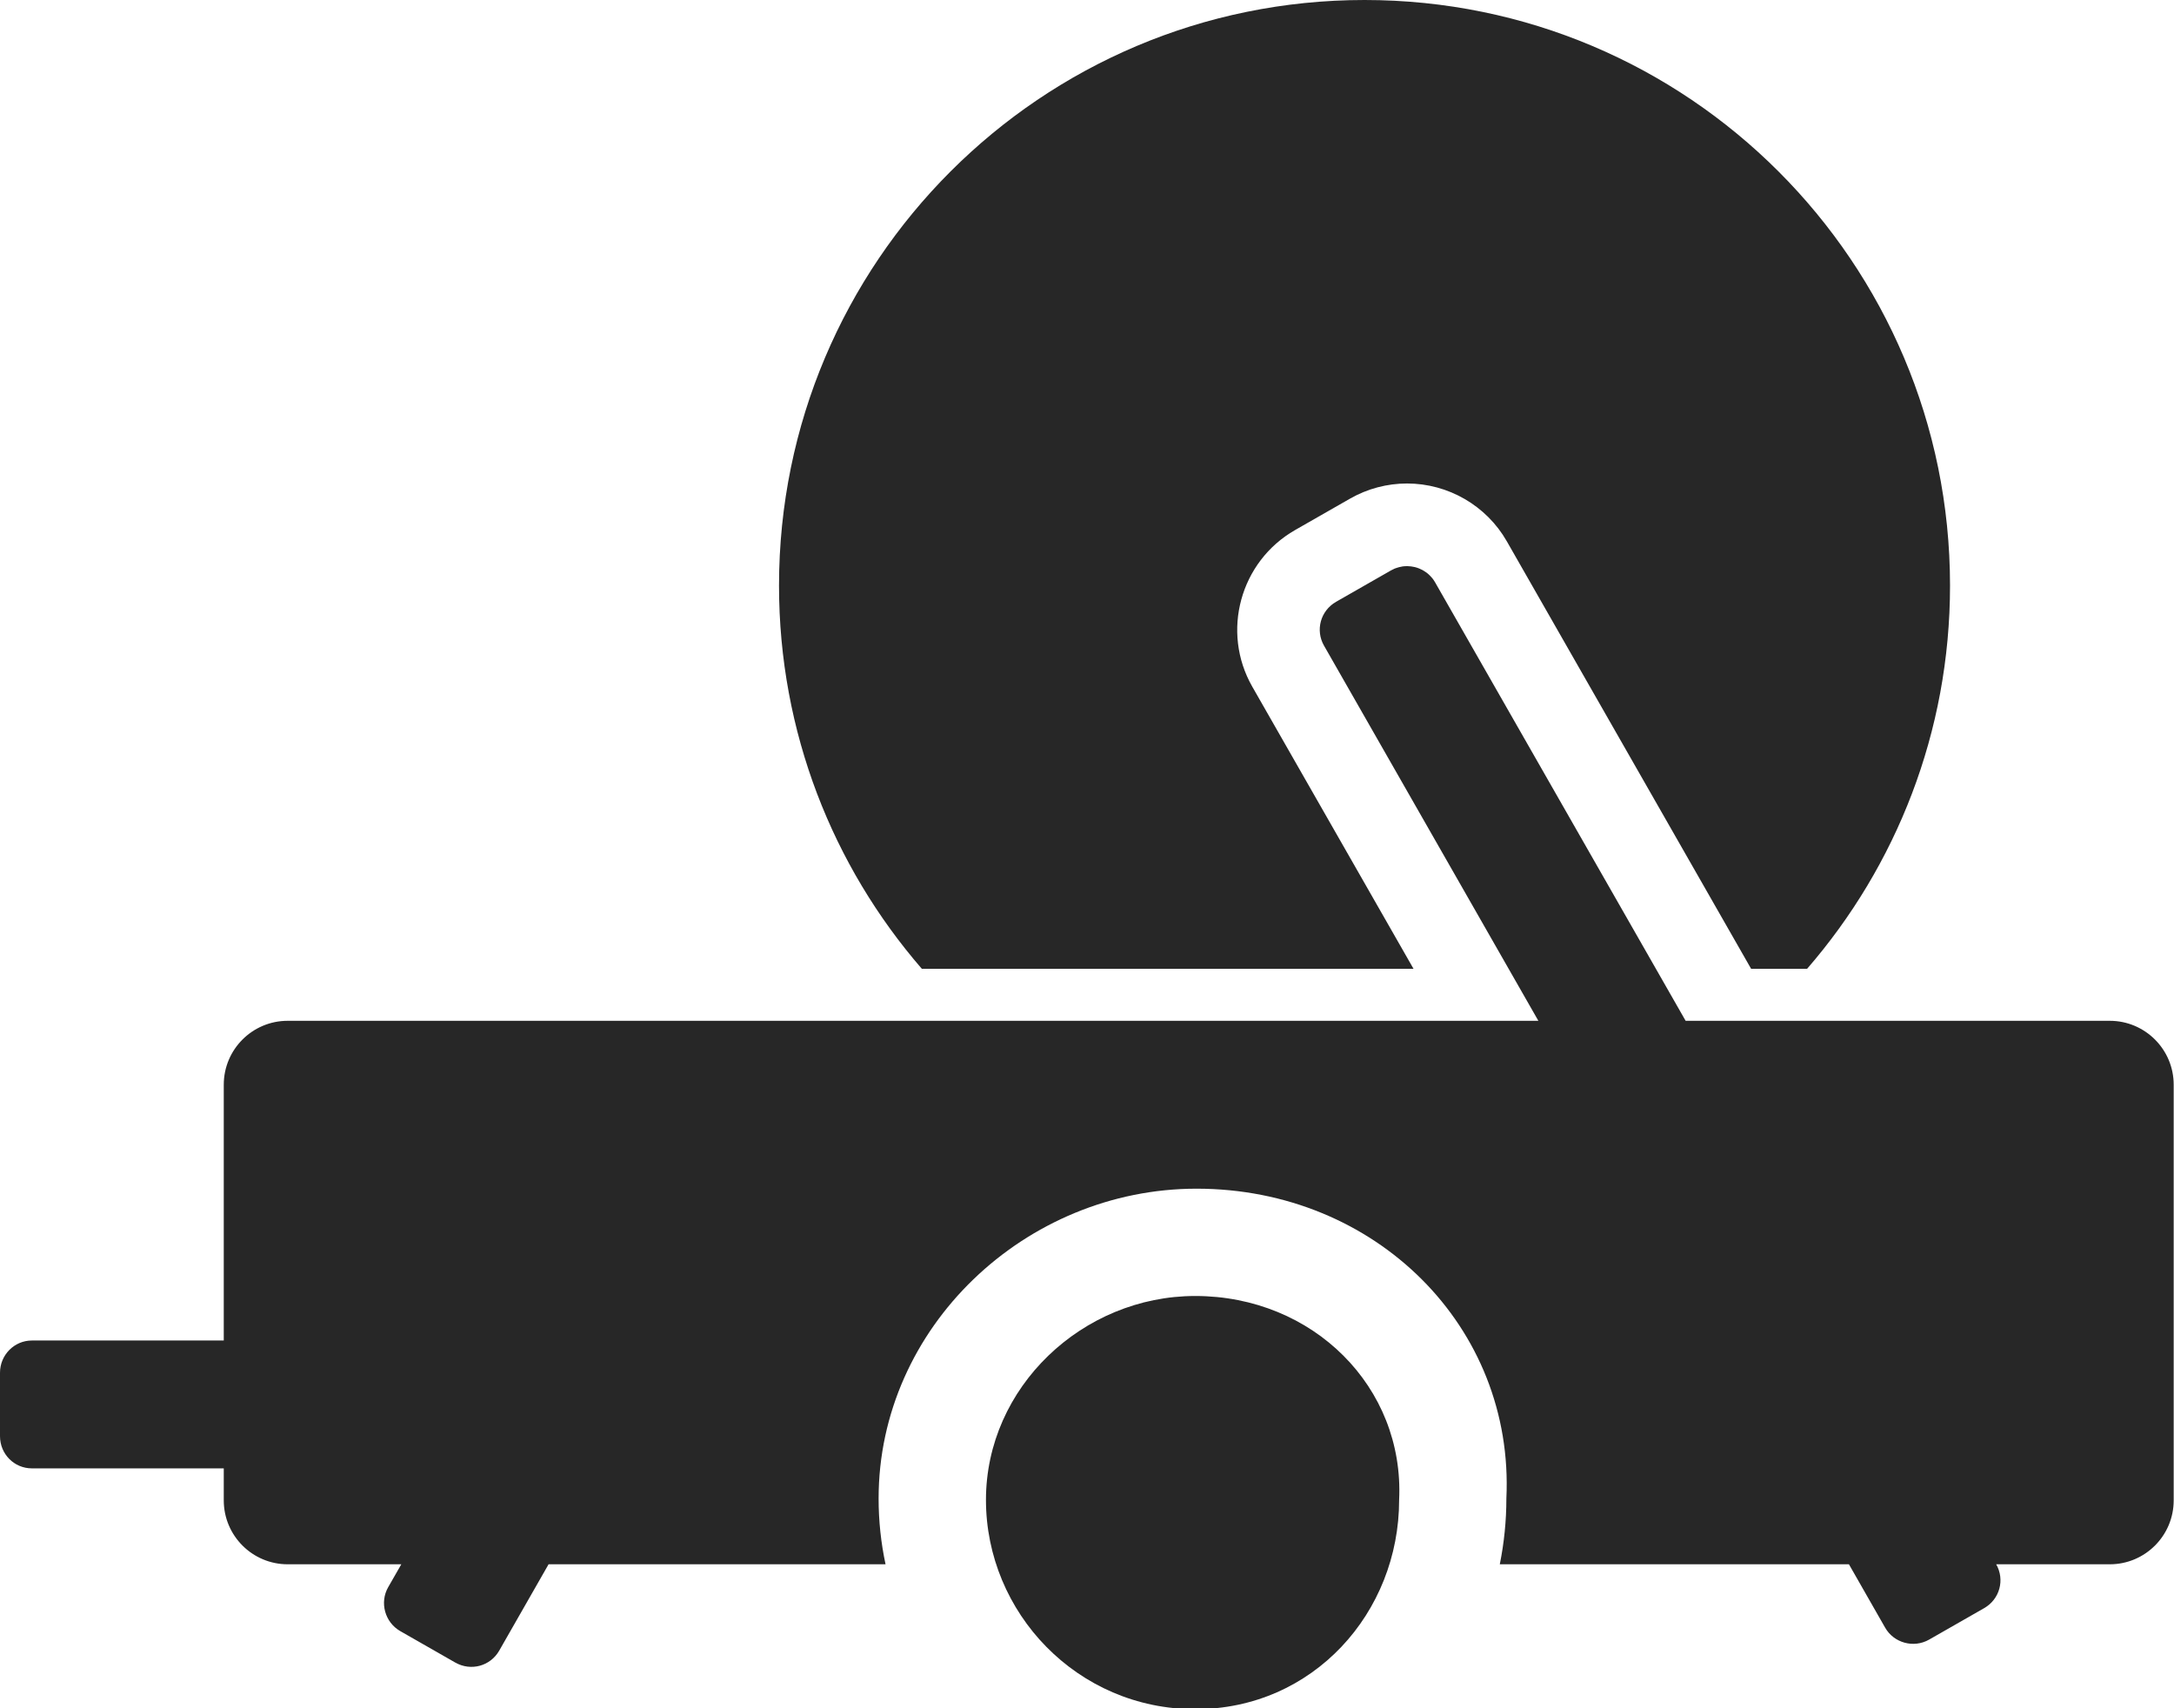
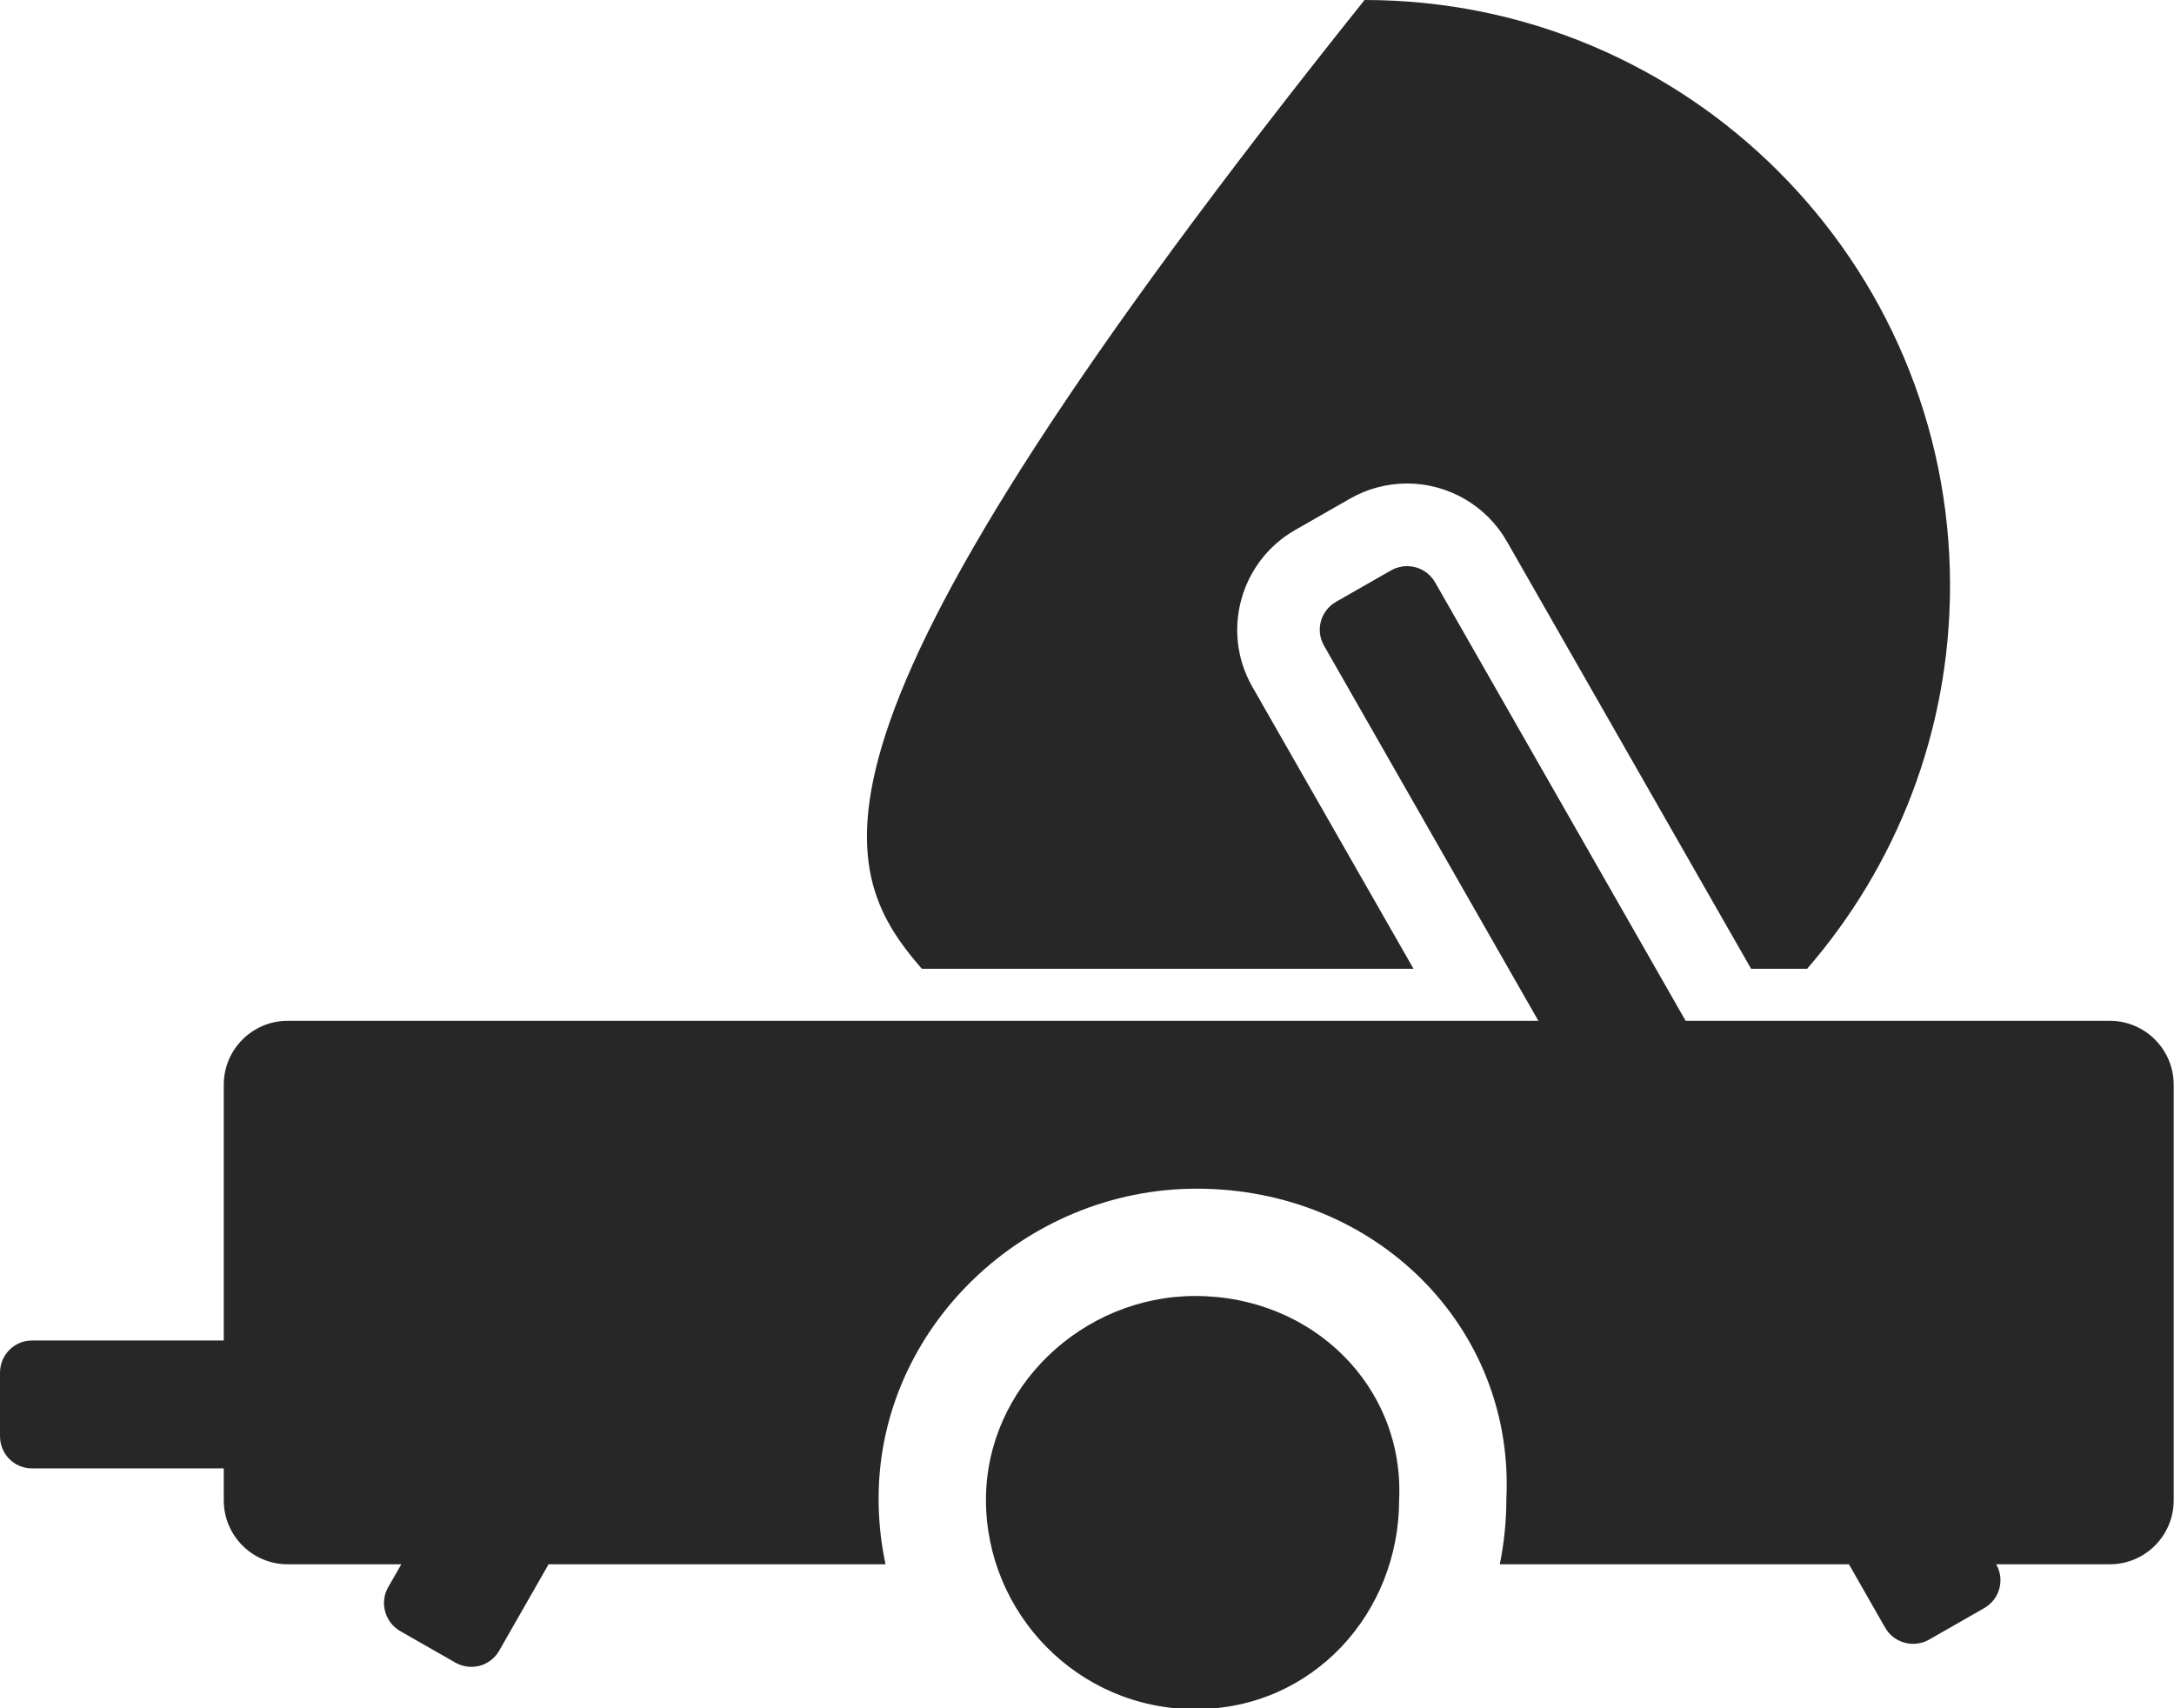
<svg xmlns="http://www.w3.org/2000/svg" width="42px" height="33px" viewBox="0 0 42 33" version="1.1">
  <title>Fill 1</title>
  <desc>Created with Sketch.</desc>
  <g id="Website" stroke="none" stroke-width="1" fill="none" fill-rule="evenodd">
    <g id="v4/goactive-Albany" transform="translate(-242, -975)" fill="#272727">
      <g id="Cable-Trailer" transform="translate(212, 962)">
-         <path d="M57.308,31.715 L54.193,26.265 C53.587,25.204 53.958,23.847 55.021,23.239 L56.083,22.632 C56.417,22.441 56.798,22.34 57.183,22.34 C57.978,22.34 58.717,22.768 59.11,23.456 L63.83,31.715 L64.912,31.715 C66.632,29.731 67.673,27.143 67.673,24.312 C67.673,18.064 62.609,13 56.362,13 C50.114,13 45.05,18.064 45.05,24.312 C45.05,27.143 46.09,29.731 47.809,31.715 L57.308,31.715 Z M53.091,38.036 C50.914,38.036 49.048,39.798 49.048,41.975 C49.048,44.152 50.81,46.018 53.091,46.018 C55.371,46.018 57.03,44.152 57.03,41.975 C57.133,39.798 55.371,38.036 53.091,38.036 L53.091,38.036 Z M71.994,33.955 L71.994,41.984 C71.994,42.666 71.441,43.219 70.759,43.219 L68.565,43.219 C68.735,43.516 68.635,43.894 68.331,44.067 L67.269,44.674 C66.97,44.845 66.588,44.738 66.42,44.444 L65.72,43.219 L58.975,43.219 C59.058,42.807 59.102,42.382 59.102,41.948 C59.259,38.64 56.582,35.963 53.117,35.963 C49.809,35.963 46.974,38.64 46.974,41.948 C46.974,42.382 47.02,42.807 47.108,43.219 L40.598,43.219 L39.644,44.888 C39.474,45.185 39.099,45.29 38.795,45.117 L37.733,44.51 C37.434,44.339 37.331,43.956 37.499,43.662 L37.753,43.219 L35.558,43.219 C34.876,43.219 34.323,42.666 34.323,41.984 L34.323,41.366 L30.616,41.366 C30.276,41.366 30,41.092 30,40.743 L30,39.519 C30,39.175 30.276,38.896 30.616,38.896 L34.323,38.896 L34.323,33.955 C34.323,33.273 34.876,32.72 35.558,32.72 L59.72,32.72 L55.579,25.473 C55.409,25.176 55.509,24.799 55.813,24.625 L56.875,24.018 C56.897,24.006 56.92,23.995 56.942,23.985 C56.949,23.983 56.956,23.98 56.963,23.977 C56.98,23.971 56.997,23.966 57.013,23.961 C57.021,23.959 57.028,23.957 57.036,23.955 C57.055,23.95 57.074,23.946 57.094,23.943 C57.098,23.943 57.102,23.942 57.107,23.941 C57.13,23.938 57.154,23.937 57.178,23.937 C57.179,23.937 57.181,23.937 57.183,23.937 C57.187,23.937 57.191,23.937 57.196,23.937 C57.214,23.938 57.233,23.939 57.252,23.941 C57.259,23.942 57.266,23.943 57.274,23.944 C57.294,23.947 57.314,23.951 57.333,23.955 C57.337,23.956 57.341,23.957 57.345,23.958 C57.369,23.964 57.391,23.972 57.414,23.981 C57.42,23.983 57.426,23.986 57.432,23.989 C57.448,23.996 57.465,24.004 57.481,24.012 C57.487,24.016 57.494,24.019 57.5,24.023 C57.519,24.034 57.537,24.046 57.555,24.059 C57.557,24.06 57.559,24.061 57.561,24.063 C57.581,24.078 57.599,24.094 57.616,24.111 C57.622,24.115 57.626,24.121 57.631,24.126 C57.644,24.139 57.656,24.153 57.668,24.167 C57.673,24.173 57.677,24.179 57.682,24.184 C57.697,24.205 57.711,24.225 57.724,24.248 L62.565,32.72 L70.759,32.72 C71.441,32.72 71.994,33.273 71.994,33.955 L71.994,33.955 Z" id="Fill-1" />
+         <path d="M57.308,31.715 L54.193,26.265 C53.587,25.204 53.958,23.847 55.021,23.239 L56.083,22.632 C56.417,22.441 56.798,22.34 57.183,22.34 C57.978,22.34 58.717,22.768 59.11,23.456 L63.83,31.715 L64.912,31.715 C66.632,29.731 67.673,27.143 67.673,24.312 C67.673,18.064 62.609,13 56.362,13 C45.05,27.143 46.09,29.731 47.809,31.715 L57.308,31.715 Z M53.091,38.036 C50.914,38.036 49.048,39.798 49.048,41.975 C49.048,44.152 50.81,46.018 53.091,46.018 C55.371,46.018 57.03,44.152 57.03,41.975 C57.133,39.798 55.371,38.036 53.091,38.036 L53.091,38.036 Z M71.994,33.955 L71.994,41.984 C71.994,42.666 71.441,43.219 70.759,43.219 L68.565,43.219 C68.735,43.516 68.635,43.894 68.331,44.067 L67.269,44.674 C66.97,44.845 66.588,44.738 66.42,44.444 L65.72,43.219 L58.975,43.219 C59.058,42.807 59.102,42.382 59.102,41.948 C59.259,38.64 56.582,35.963 53.117,35.963 C49.809,35.963 46.974,38.64 46.974,41.948 C46.974,42.382 47.02,42.807 47.108,43.219 L40.598,43.219 L39.644,44.888 C39.474,45.185 39.099,45.29 38.795,45.117 L37.733,44.51 C37.434,44.339 37.331,43.956 37.499,43.662 L37.753,43.219 L35.558,43.219 C34.876,43.219 34.323,42.666 34.323,41.984 L34.323,41.366 L30.616,41.366 C30.276,41.366 30,41.092 30,40.743 L30,39.519 C30,39.175 30.276,38.896 30.616,38.896 L34.323,38.896 L34.323,33.955 C34.323,33.273 34.876,32.72 35.558,32.72 L59.72,32.72 L55.579,25.473 C55.409,25.176 55.509,24.799 55.813,24.625 L56.875,24.018 C56.897,24.006 56.92,23.995 56.942,23.985 C56.949,23.983 56.956,23.98 56.963,23.977 C56.98,23.971 56.997,23.966 57.013,23.961 C57.021,23.959 57.028,23.957 57.036,23.955 C57.055,23.95 57.074,23.946 57.094,23.943 C57.098,23.943 57.102,23.942 57.107,23.941 C57.13,23.938 57.154,23.937 57.178,23.937 C57.179,23.937 57.181,23.937 57.183,23.937 C57.187,23.937 57.191,23.937 57.196,23.937 C57.214,23.938 57.233,23.939 57.252,23.941 C57.259,23.942 57.266,23.943 57.274,23.944 C57.294,23.947 57.314,23.951 57.333,23.955 C57.337,23.956 57.341,23.957 57.345,23.958 C57.369,23.964 57.391,23.972 57.414,23.981 C57.42,23.983 57.426,23.986 57.432,23.989 C57.448,23.996 57.465,24.004 57.481,24.012 C57.487,24.016 57.494,24.019 57.5,24.023 C57.519,24.034 57.537,24.046 57.555,24.059 C57.557,24.06 57.559,24.061 57.561,24.063 C57.581,24.078 57.599,24.094 57.616,24.111 C57.622,24.115 57.626,24.121 57.631,24.126 C57.644,24.139 57.656,24.153 57.668,24.167 C57.673,24.173 57.677,24.179 57.682,24.184 C57.697,24.205 57.711,24.225 57.724,24.248 L62.565,32.72 L70.759,32.72 C71.441,32.72 71.994,33.273 71.994,33.955 L71.994,33.955 Z" id="Fill-1" />
      </g>
    </g>
  </g>
</svg>